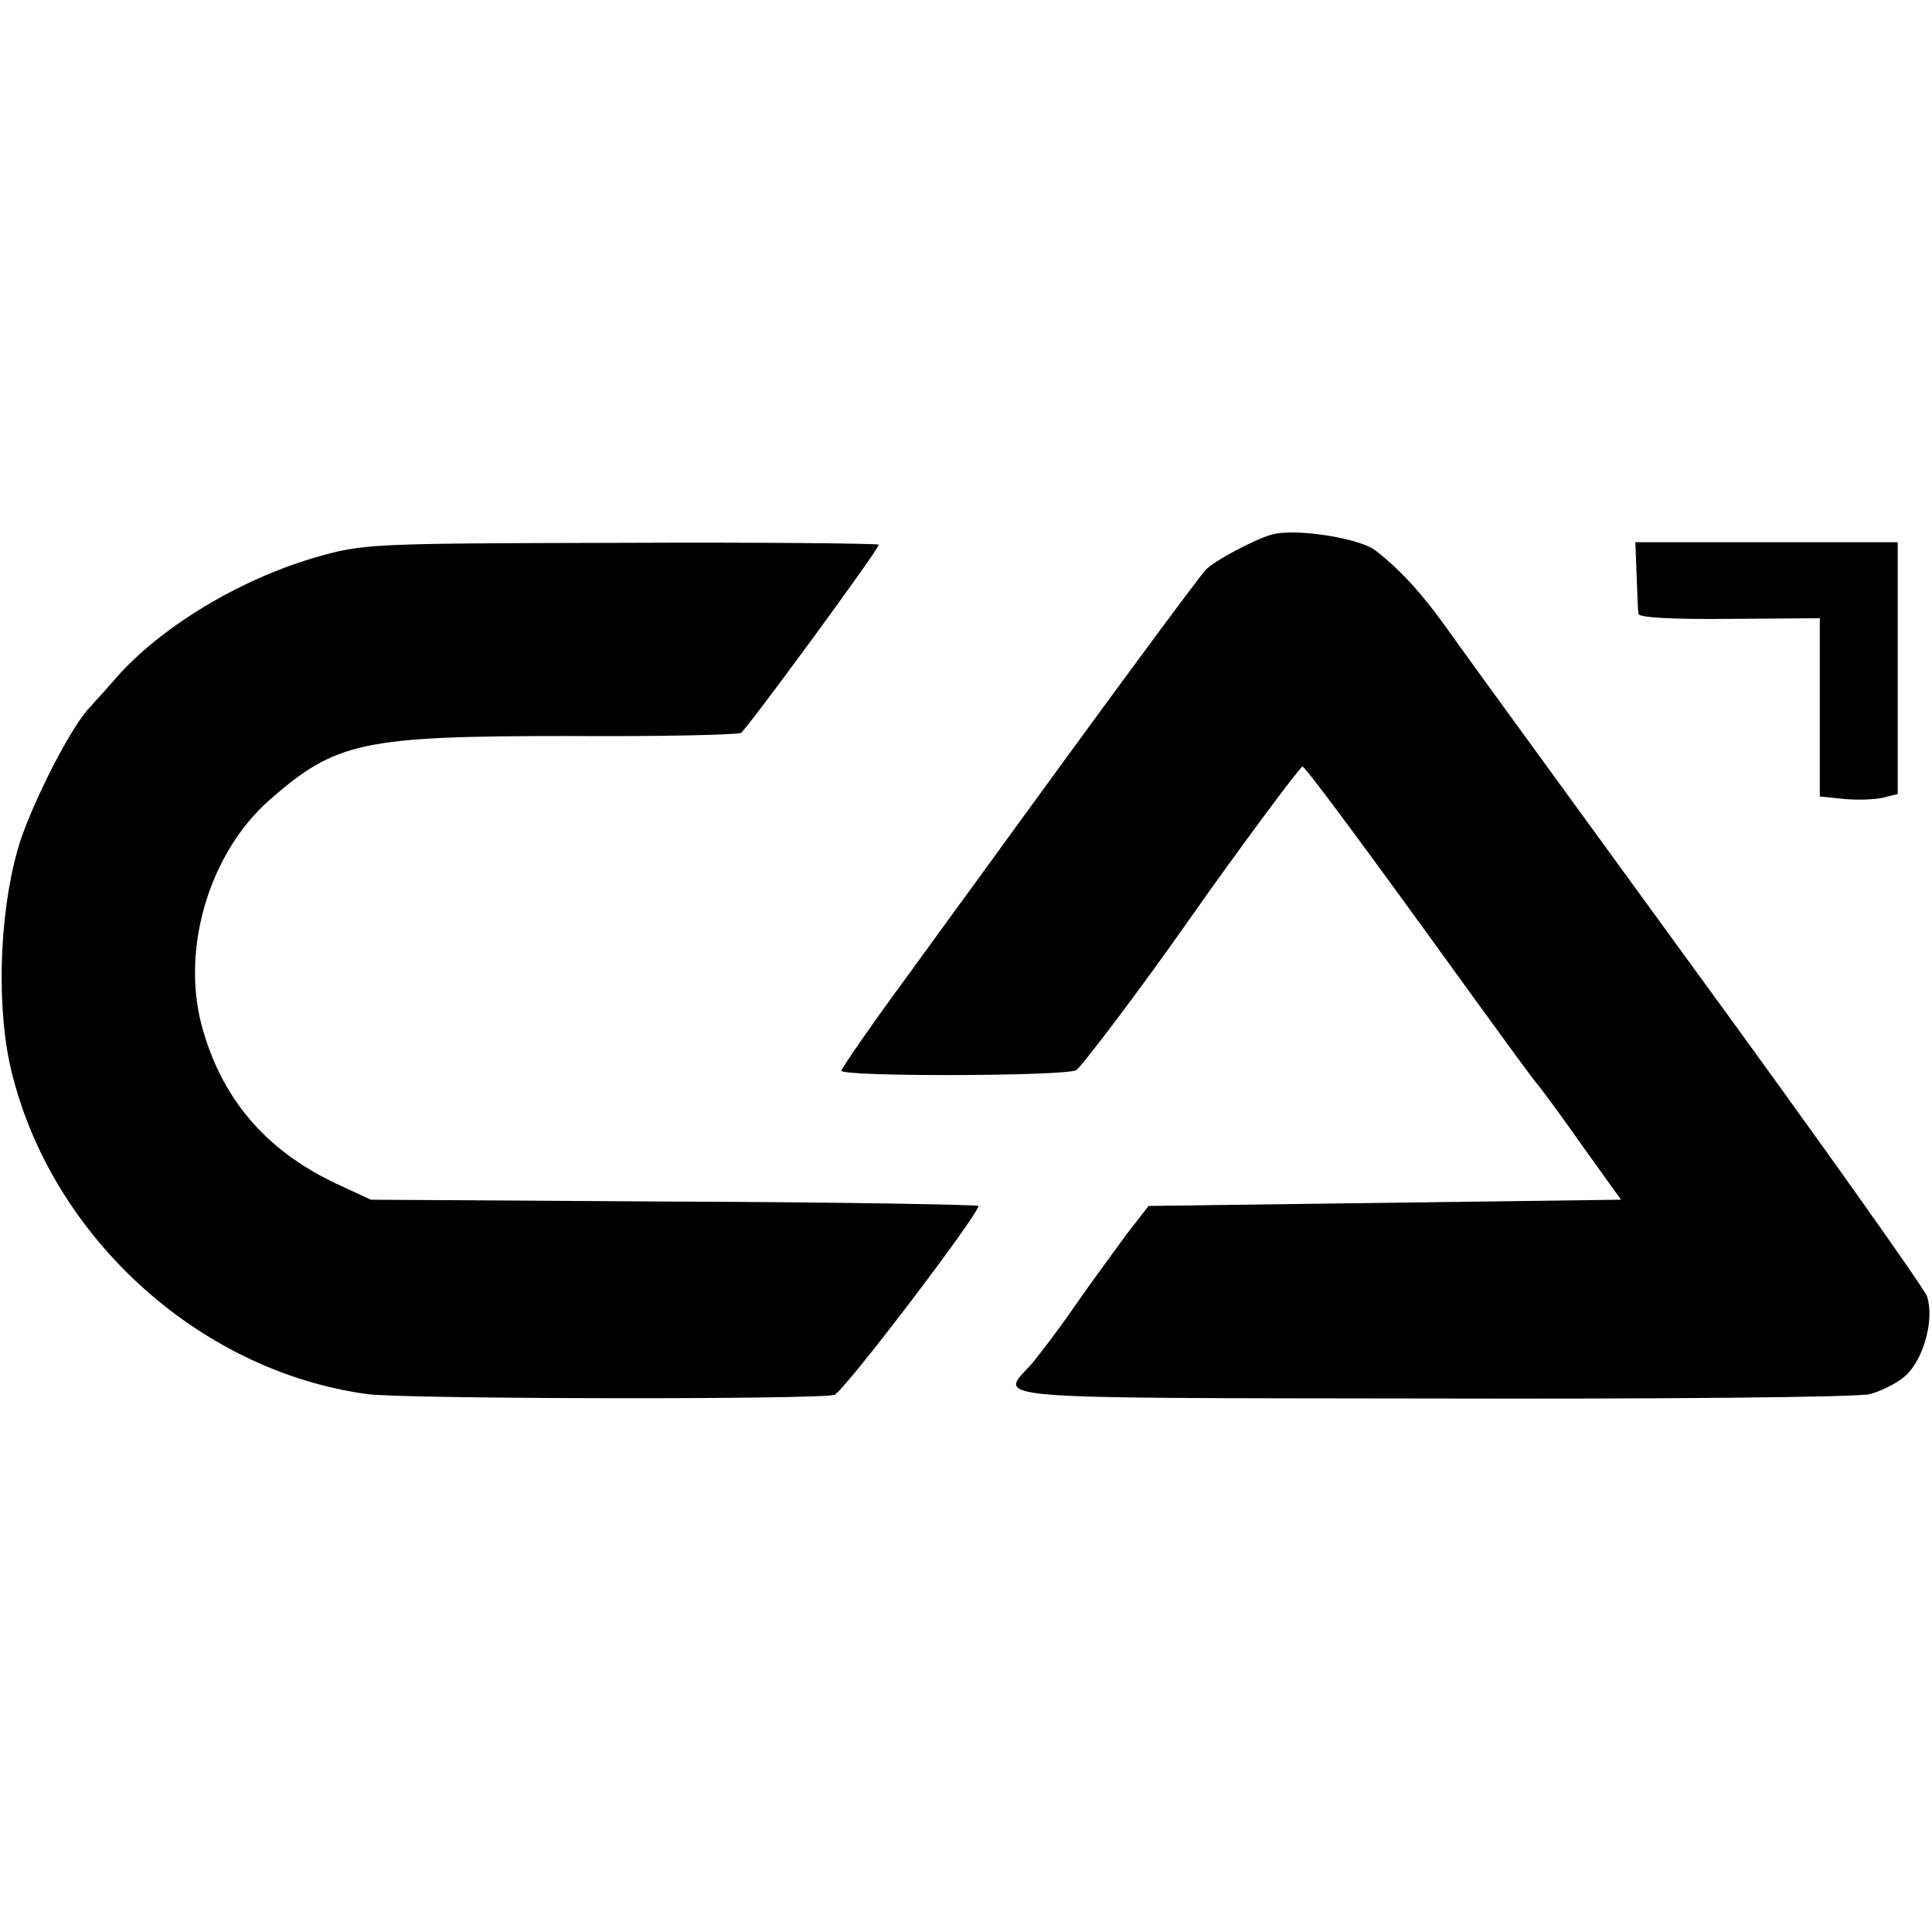
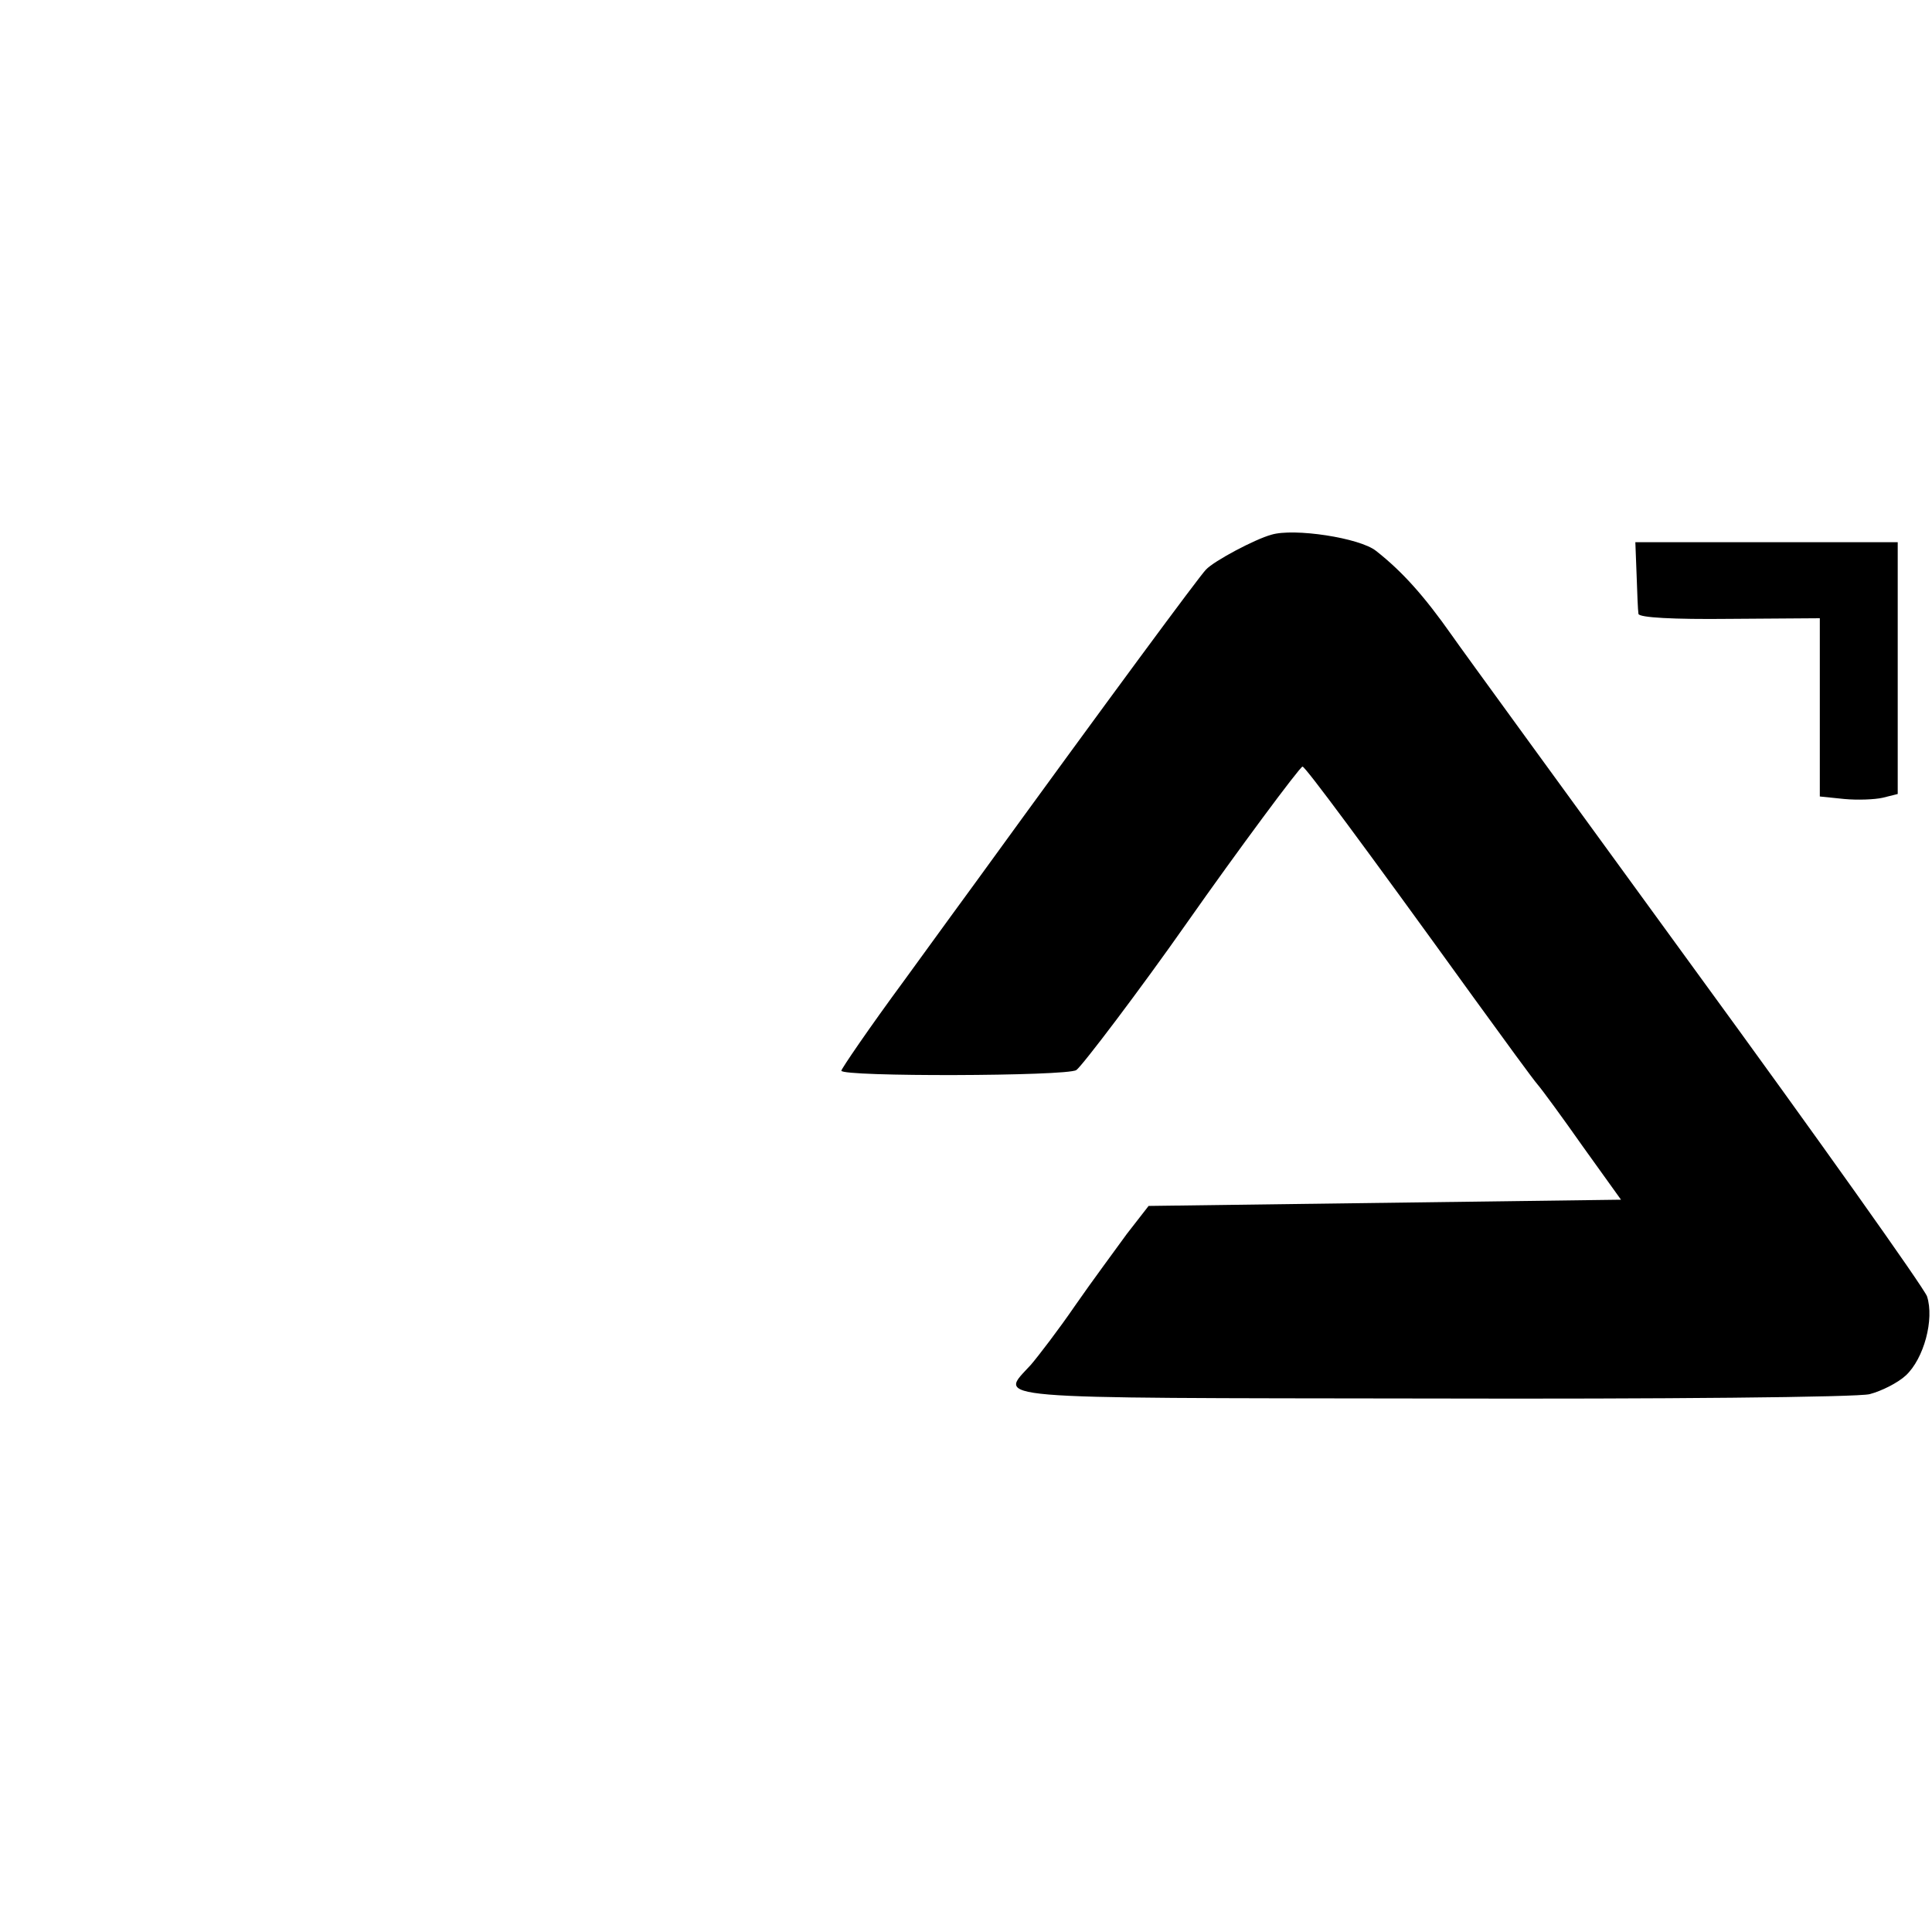
<svg xmlns="http://www.w3.org/2000/svg" version="1.0" width="310pt" height="310pt" viewBox="0 0 310 310" preserveAspectRatio="xMidYMid meet">
  <g transform="translate(0,310) scale(0.1,-0.1)" fill="#000000" stroke="none">
-     <path d="M2040 2242 c-26 -7 -92 -42 -105 -56 -10 -10 -155 -206 -369 -501 -8 -11 -60 -82 -115 -158 -56 -76 -101 -142 -101 -145 0 -10 362 -9 377 1 9 6 103 130 178 237 80 114 181 250 185 250 5 -1 95 -122 274 -370 50 -69 96 -132 103 -140 7 -8 40 -53 73 -100 l61 -85 -379 -5 -379 -5 -35 -45 c-18 -25 -56 -76 -83 -115 -26 -38 -59 -81 -71 -95 -51 -56 -86 -53 641 -54 369 -1 686 2 705 7 19 5 45 18 58 30 29 27 46 90 34 127 -6 15 -174 252 -374 526 -200 275 -375 515 -388 534 -45 64 -80 103 -122 136 -26 21 -132 37 -168 26z" />
-     <path d="M504 2205 c-122 -36 -247 -112 -318 -193 -17 -20 -36 -40 -41 -46 -29 -29 -86 -140 -111 -211 -33 -99 -41 -252 -19 -359 59 -273 300 -496 575 -533 63 -8 727 -9 749 -1 15 5 231 289 231 303 0 2 -219 6 -487 7 l-488 3 -56 26 c-114 54 -185 138 -216 256 -32 124 14 275 109 359 107 94 150 103 480 103 147 -1 271 2 277 5 10 7 221 294 221 302 0 2 -186 4 -412 3 -404 -1 -415 -1 -494 -24z" />
+     <path d="M2040 2242 c-26 -7 -92 -42 -105 -56 -10 -10 -155 -206 -369 -501 -8 -11 -60 -82 -115 -158 -56 -76 -101 -142 -101 -145 0 -10 362 -9 377 1 9 6 103 130 178 237 80 114 181 250 185 250 5 -1 95 -122 274 -370 50 -69 96 -132 103 -140 7 -8 40 -53 73 -100 l61 -85 -379 -5 -379 -5 -35 -45 c-18 -25 -56 -76 -83 -115 -26 -38 -59 -81 -71 -95 -51 -56 -86 -53 641 -54 369 -1 686 2 705 7 19 5 45 18 58 30 29 27 46 90 34 127 -6 15 -174 252 -374 526 -200 275 -375 515 -388 534 -45 64 -80 103 -122 136 -26 21 -132 37 -168 26" />
    <path d="M2626 2178 c1 -29 2 -57 3 -63 1 -6 56 -9 146 -8 l145 1 0 -143 0 -143 39 -4 c21 -2 49 -1 62 2 l24 6 0 202 0 202 -210 0 -211 0 2 -52z" />
  </g>
</svg>